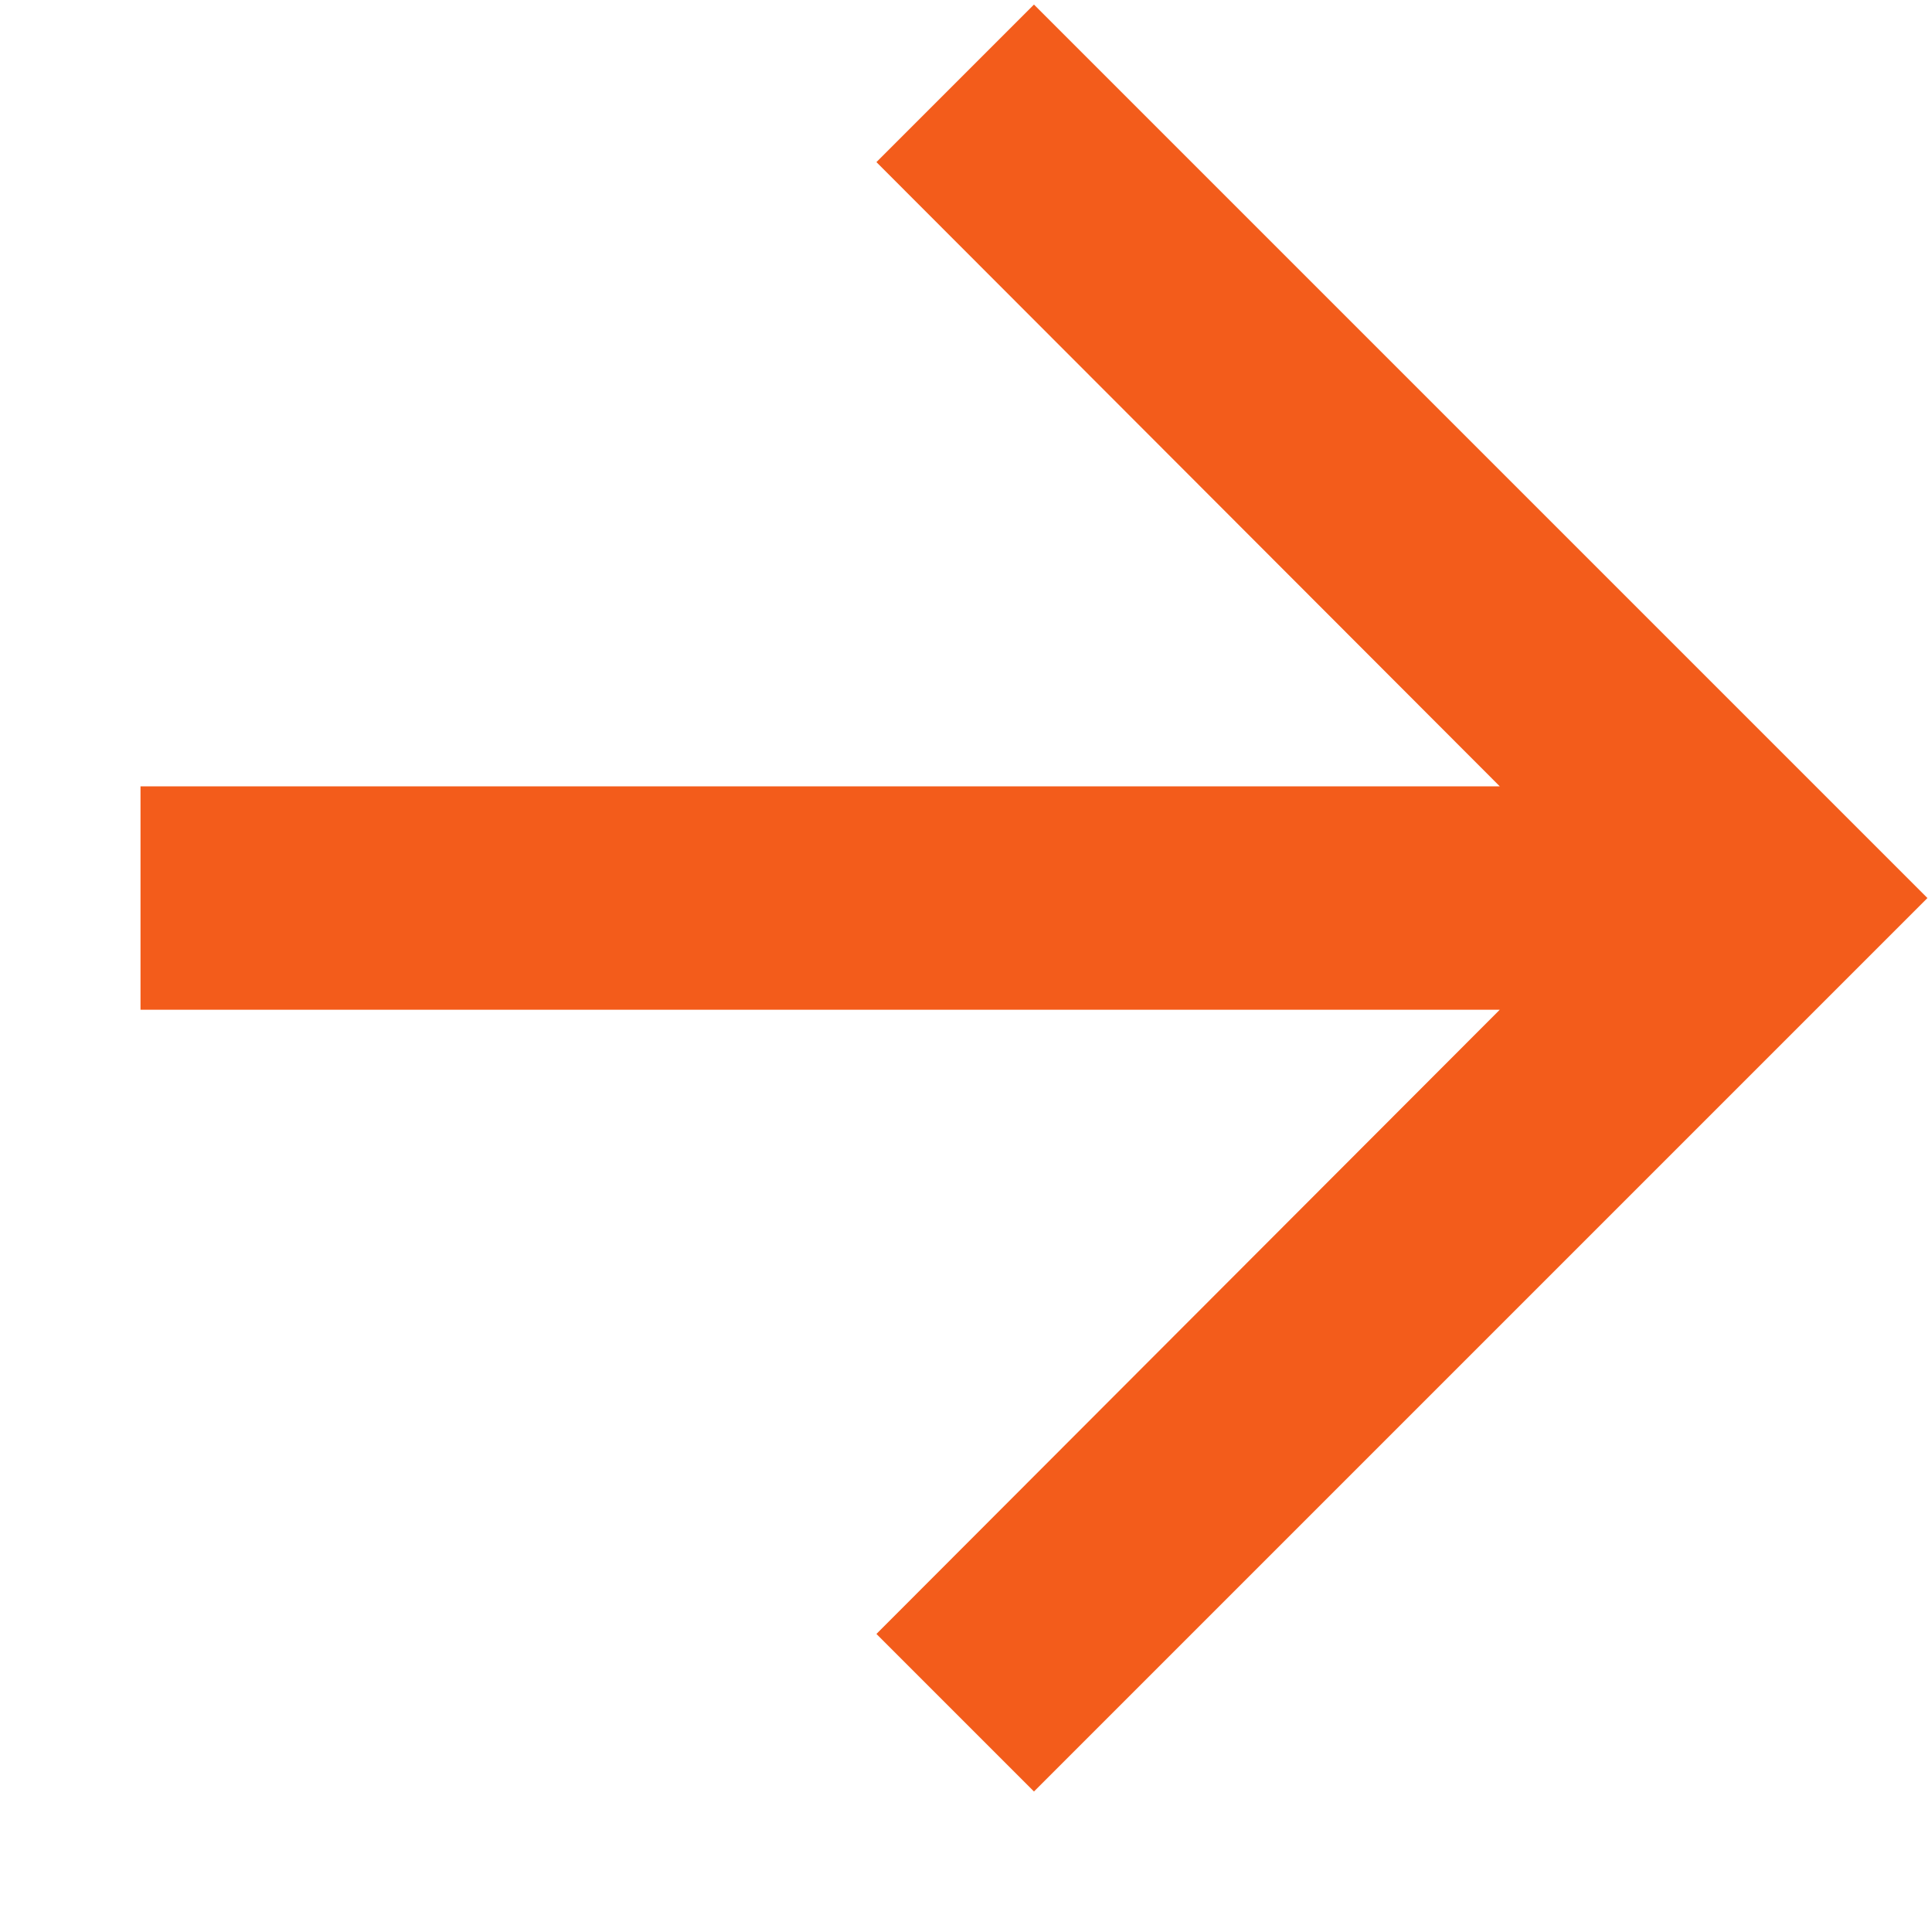
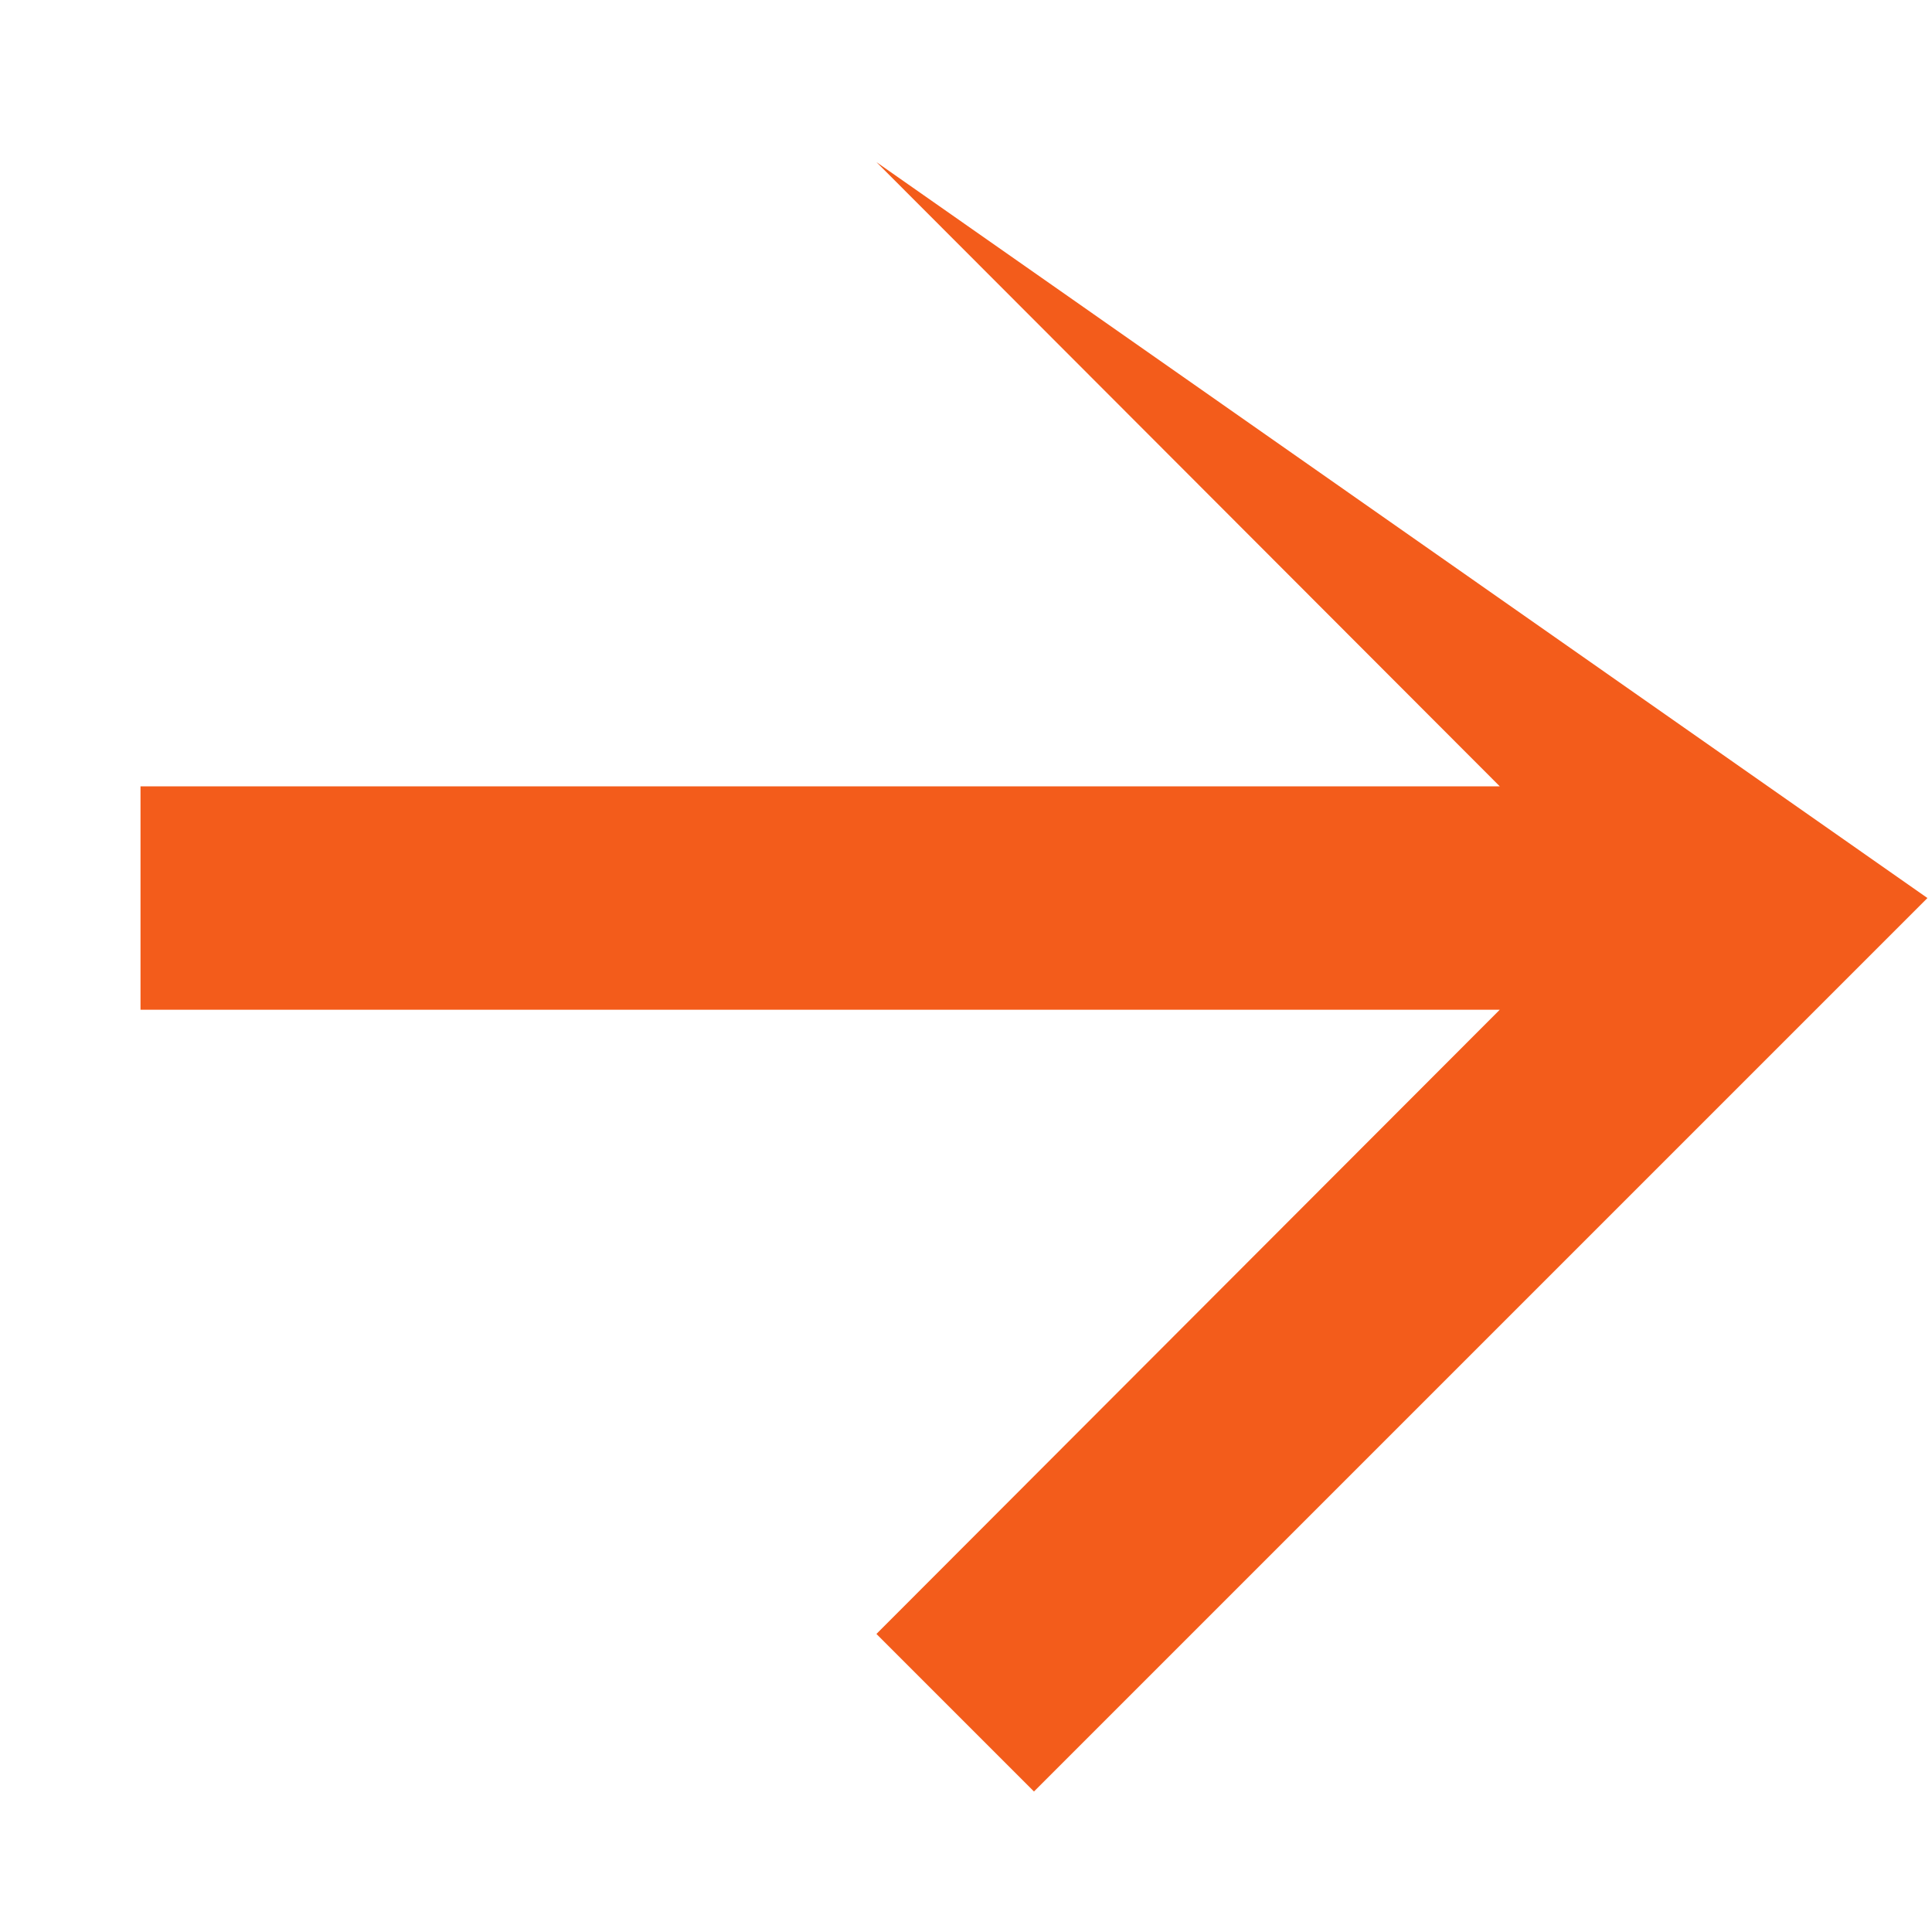
<svg xmlns="http://www.w3.org/2000/svg" width="11" height="11" viewBox="0 0 11 11" fill="none">
-   <path d="M5.887 10.2L4.99 9.303L8.539 5.749L0.8 5.749L0.8 4.477L8.539 4.477L4.99 0.923L5.887 0.026L10.974 5.113L5.887 10.2Z" fill="#F35C1B" />
+   <path d="M5.887 10.2L4.99 9.303L8.539 5.749L0.8 5.749L0.8 4.477L8.539 4.477L4.99 0.923L10.974 5.113L5.887 10.2Z" fill="#F35C1B" />
</svg>